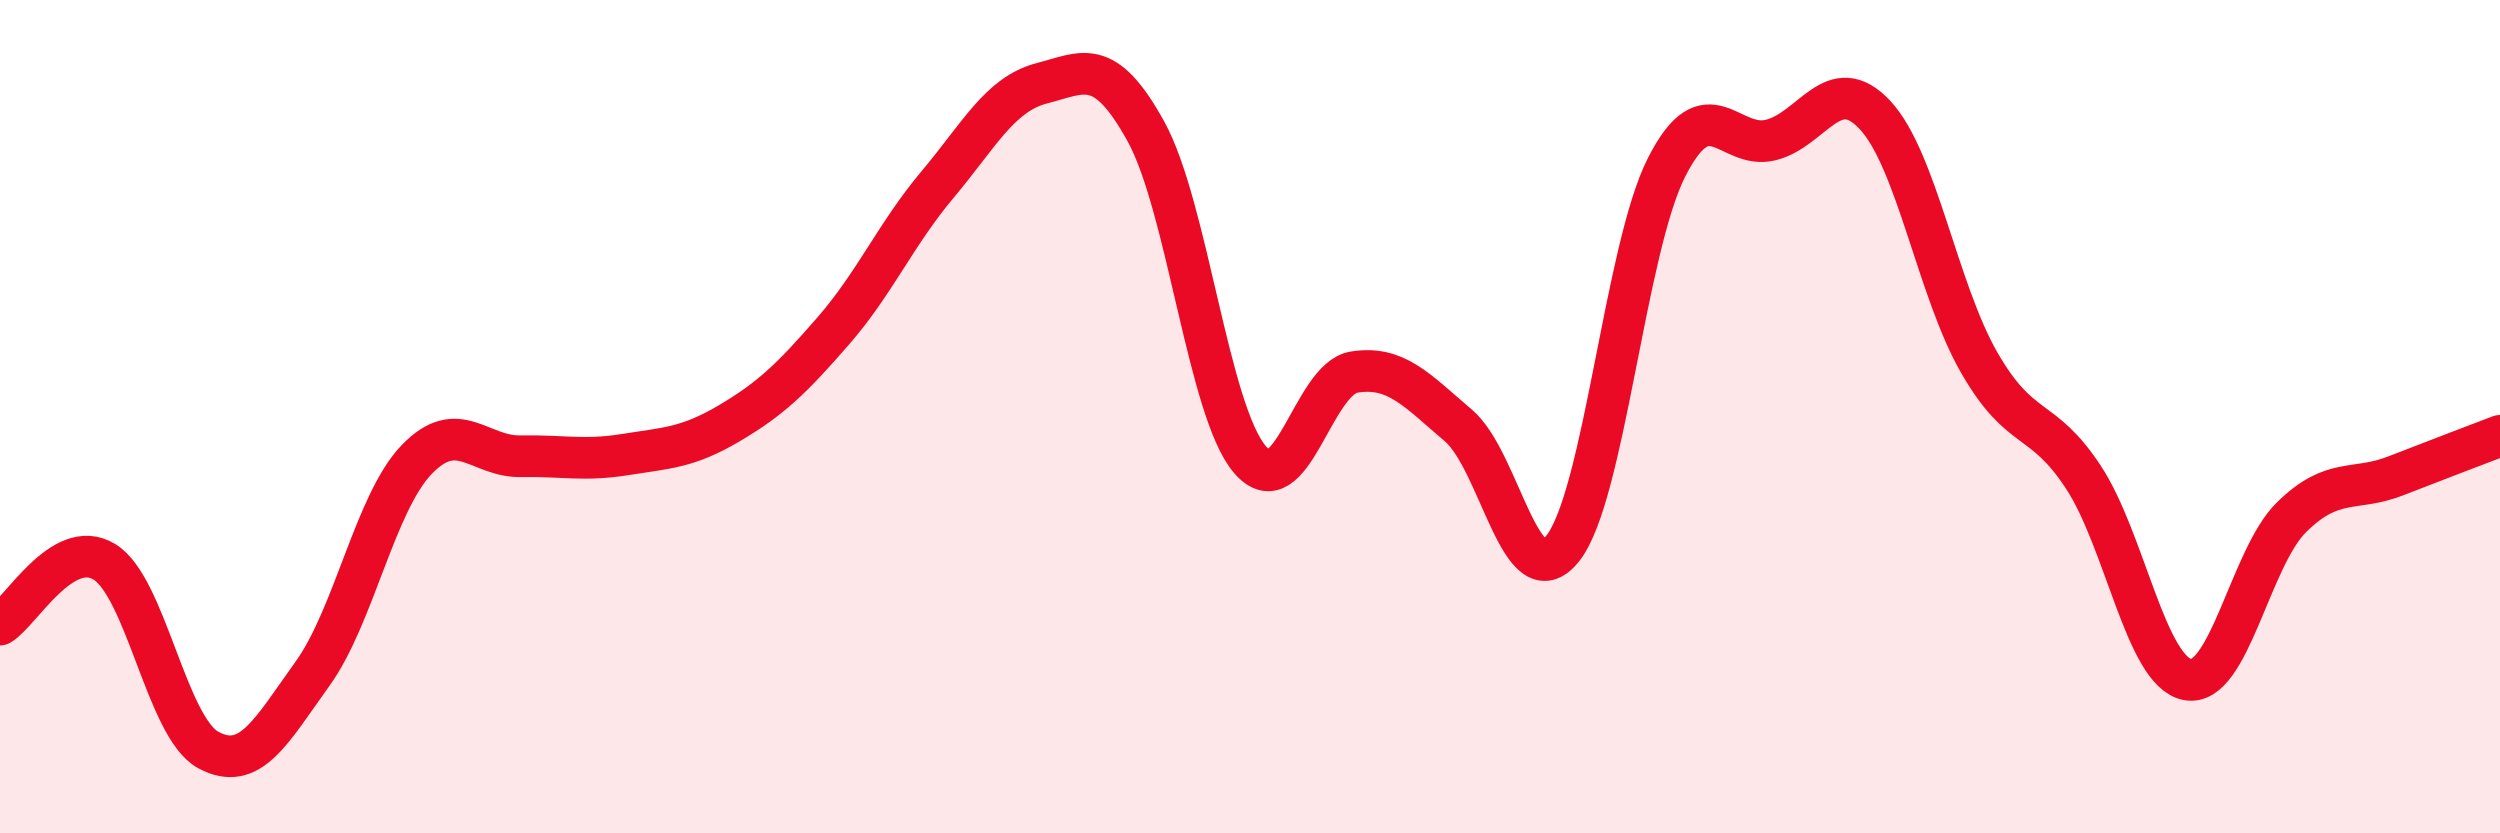
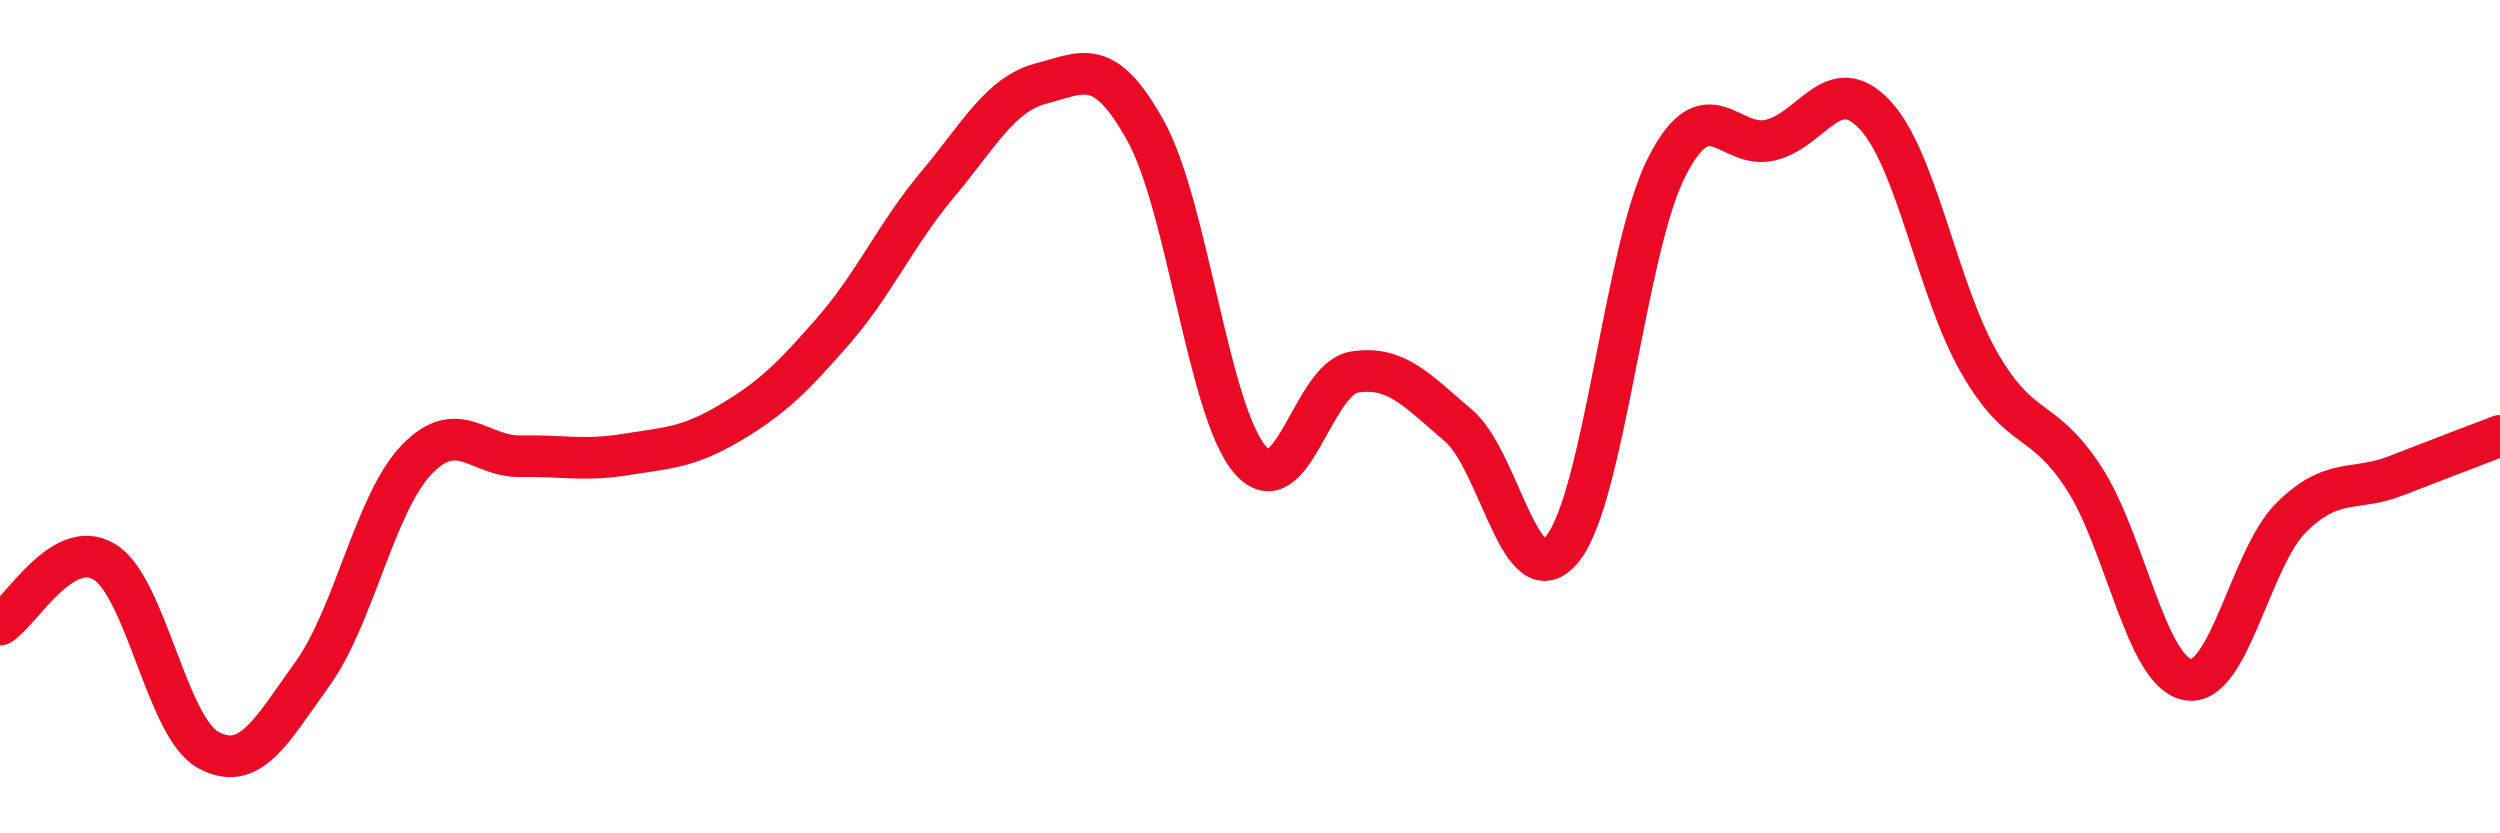
<svg xmlns="http://www.w3.org/2000/svg" width="60" height="20" viewBox="0 0 60 20">
-   <path d="M 0,14.99 C 0.5,14.69 1.5,12.88 2.5,13.48 C 3.5,14.08 4,17.46 5,18 C 6,18.54 6.5,17.56 7.5,16.17 C 8.5,14.78 9,12.07 10,11.03 C 11,9.99 11.5,10.97 12.5,10.95 C 13.5,10.93 14,11.07 15,10.91 C 16,10.75 16.5,10.75 17.5,10.16 C 18.5,9.57 19,9.09 20,7.94 C 21,6.79 21.5,5.62 22.5,4.43 C 23.5,3.24 24,2.26 25,2 C 26,1.74 26.5,1.34 27.5,3.15 C 28.5,4.96 29,9.87 30,11.03 C 31,12.19 31.5,9.09 32.5,8.93 C 33.5,8.77 34,9.36 35,10.21 C 36,11.06 36.5,14.41 37.5,13.17 C 38.5,11.93 39,5.97 40,4.01 C 41,2.05 41.5,3.61 42.5,3.36 C 43.5,3.11 44,1.69 45,2.76 C 46,3.83 46.5,6.96 47.5,8.7 C 48.5,10.44 49,9.93 50,11.45 C 51,12.97 51.5,16.12 52.5,16.31 C 53.5,16.5 54,13.39 55,12.41 C 56,11.43 56.5,11.81 57.5,11.42 C 58.5,11.03 59.5,10.65 60,10.46L60 20L0 20Z" fill="#EB0A25" opacity="0.1" stroke-linecap="round" stroke-linejoin="round" />
  <path d="M 0,14.99 C 0.5,14.69 1.5,12.88 2.5,13.48 C 3.5,14.08 4,17.46 5,18 C 6,18.54 6.5,17.56 7.5,16.17 C 8.5,14.78 9,12.07 10,11.03 C 11,9.99 11.5,10.97 12.5,10.95 C 13.5,10.93 14,11.07 15,10.91 C 16,10.75 16.5,10.75 17.5,10.16 C 18.5,9.57 19,9.09 20,7.94 C 21,6.79 21.5,5.62 22.5,4.43 C 23.5,3.24 24,2.26 25,2 C 26,1.74 26.5,1.34 27.5,3.15 C 28.5,4.96 29,9.87 30,11.03 C 31,12.19 31.5,9.09 32.5,8.93 C 33.5,8.77 34,9.36 35,10.21 C 36,11.06 36.5,14.41 37.5,13.17 C 38.5,11.93 39,5.97 40,4.01 C 41,2.05 41.5,3.61 42.5,3.36 C 43.5,3.11 44,1.69 45,2.76 C 46,3.83 46.5,6.96 47.5,8.7 C 48.5,10.44 49,9.93 50,11.45 C 51,12.97 51.5,16.12 52.5,16.31 C 53.5,16.5 54,13.39 55,12.41 C 56,11.43 56.5,11.81 57.5,11.42 C 58.5,11.03 59.5,10.65 60,10.46" stroke="#EB0A25" stroke-width="1" fill="none" stroke-linecap="round" stroke-linejoin="round" />
</svg>